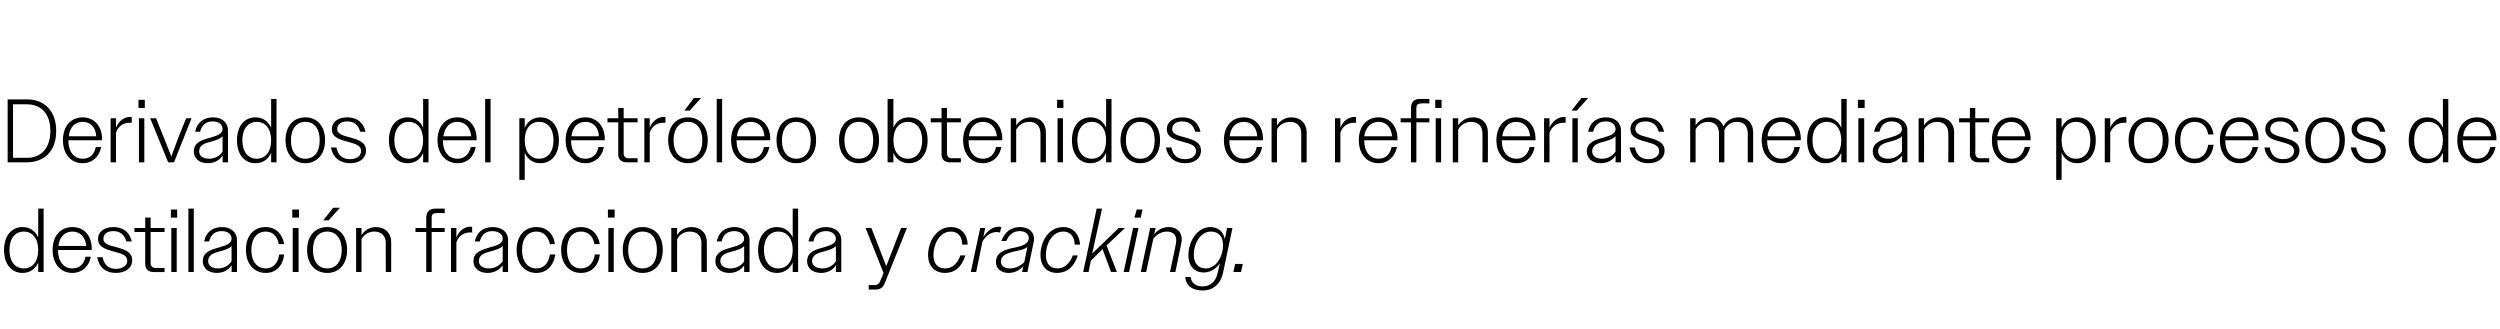
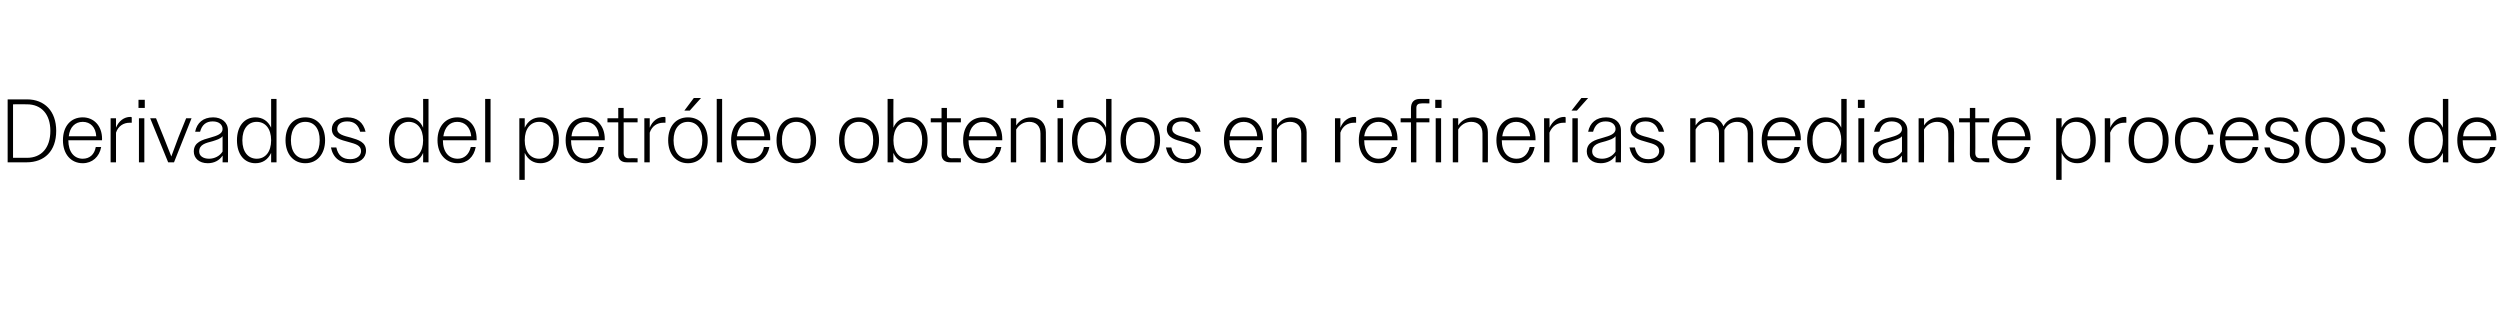
<svg xmlns="http://www.w3.org/2000/svg" version="1.1" width="556px" height="73.1px" viewBox="0 -1 556 73.1" style="top:-1px">
  <desc>Derivados del petr leo obtenidos en refiner as mediante procesos de destilaci n fraccionada y cracking.</desc>
  <defs />
  <g id="Polygon139380">
-     <path d="M 8.5 57.4 C 7.8 58.9 6.6 59.7 5 59.7 C 2.6 59.7 0.9 57.8 0.9 54.6 C 0.9 51.4 2.6 49.5 5 49.5 C 6.6 49.5 7.8 50.3 8.5 51.8 C 8.52 51.8 8.5 45.4 8.5 45.4 L 9.7 45.4 L 9.7 59.5 L 8.5 59.5 C 8.5 59.5 8.52 57.38 8.5 57.4 Z M 2.1 54.6 C 2.1 57.2 3.4 58.7 5.3 58.7 C 7.2 58.7 8.5 57.2 8.5 54.6 C 8.5 52 7.2 50.5 5.3 50.5 C 3.4 50.5 2.1 52 2.1 54.6 Z M 11.7 54.6 C 11.7 51.4 13.5 49.5 16.1 49.5 C 18.6 49.5 20.4 51.3 20.4 54.3 C 20.38 54.3 20.4 54.6 20.4 54.6 L 12.9 54.6 C 12.9 54.6 12.92 54.6 12.9 54.6 C 12.9 57.2 14.2 58.7 16.1 58.7 C 17.6 58.7 18.7 57.8 19 56.1 C 19 56.1 20.2 56.1 20.2 56.1 C 19.8 58.3 18.2 59.7 16.1 59.7 C 13.5 59.7 11.7 57.7 11.7 54.6 Z M 13 53.7 C 13 53.7 19.2 53.7 19.2 53.7 C 19 51.7 17.8 50.5 16.1 50.5 C 14.4 50.5 13.2 51.7 13 53.7 Z M 21.6 56.2 C 21.6 56.2 22.8 56.2 22.8 56.2 C 23.2 58 24.2 58.8 25.8 58.8 C 27.3 58.8 28.3 58 28.3 57 C 28.3 55.7 27 55.4 25.5 55 C 23.8 54.5 21.8 54.1 21.8 52.1 C 21.8 50.6 23.1 49.5 25.2 49.5 C 27.4 49.5 28.8 50.6 29.3 52.7 C 29.3 52.7 28.1 52.7 28.1 52.7 C 27.7 51.2 26.7 50.4 25.2 50.4 C 23.8 50.4 23 51.1 23 52.1 C 23 53.3 24.4 53.6 26 54 C 27.7 54.5 29.4 55 29.4 56.9 C 29.4 58.6 27.9 59.7 25.8 59.7 C 23.6 59.7 22.1 58.6 21.6 56.2 Z M 32.3 57.7 C 32.3 57.66 32.3 50.6 32.3 50.6 L 29.9 50.6 L 29.9 49.7 L 32.3 49.7 L 32.3 47.4 L 33.5 47.4 L 33.5 49.7 L 36.6 49.7 L 36.6 50.6 L 33.5 50.6 C 33.5 50.6 33.5 57.44 33.5 57.4 C 33.5 58.2 33.9 58.6 34.6 58.6 C 34.58 58.56 36.6 58.6 36.6 58.6 L 36.6 59.5 C 36.6 59.5 34.18 59.52 34.2 59.5 C 32.9 59.5 32.3 58.8 32.3 57.7 Z M 38 45.6 L 39.4 45.6 L 39.4 47.4 L 38 47.4 L 38 45.6 Z M 38.1 49.7 L 39.3 49.7 L 39.3 59.5 L 38.1 59.5 L 38.1 49.7 Z M 41.9 45.4 L 43.1 45.4 L 43.1 59.5 L 41.9 59.5 L 41.9 45.4 Z M 45.1 57.1 C 45.1 55 47 54.5 48.8 54 C 50.2 53.6 51.5 53.2 51.5 52.1 C 51.5 51.2 50.8 50.4 49.3 50.4 C 47.8 50.4 46.9 51.2 46.5 52.7 C 46.5 52.7 45.4 52.7 45.4 52.7 C 45.8 50.7 47.2 49.5 49.4 49.5 C 51.3 49.5 52.7 50.6 52.7 52.4 C 52.74 52.42 52.7 59.5 52.7 59.5 L 51.5 59.5 C 51.5 59.5 51.54 57.98 51.5 58 C 50.8 59.1 49.6 59.7 48.2 59.7 C 46.3 59.7 45.1 58.6 45.1 57.1 Z M 48.5 58.7 C 49.7 58.7 50.9 58.1 51.5 57.1 C 51.5 57.1 51.5 53.7 51.5 53.7 C 51 54.3 50.2 54.5 49.3 54.8 C 47.8 55.2 46.3 55.5 46.3 57.1 C 46.3 58.1 47.2 58.7 48.5 58.7 Z M 54.7 54.6 C 54.7 51.4 56.4 49.5 59.1 49.5 C 61.2 49.5 62.8 50.9 63.2 53.3 C 63.2 53.3 62 53.3 62 53.3 C 61.7 51.5 60.6 50.5 59.1 50.5 C 57.2 50.5 55.9 52 55.9 54.6 C 55.9 57.2 57.2 58.7 59.1 58.7 C 60.7 58.7 61.8 57.6 62.1 55.6 C 62.1 55.6 63.2 55.6 63.2 55.6 C 62.9 58.2 61.3 59.7 59.1 59.7 C 56.5 59.7 54.7 57.7 54.7 54.6 Z M 65 45.6 L 66.5 45.6 L 66.5 47.4 L 65 47.4 L 65 45.6 Z M 65.1 49.7 L 66.4 49.7 L 66.4 59.5 L 65.1 59.5 L 65.1 49.7 Z M 68.3 54.6 C 68.3 51.4 70.1 49.5 72.8 49.5 C 75.4 49.5 77.2 51.4 77.2 54.6 C 77.2 57.7 75.4 59.7 72.8 59.7 C 70.1 59.7 68.3 57.7 68.3 54.6 Z M 69.6 54.6 C 69.6 57.2 70.8 58.7 72.8 58.7 C 74.7 58.7 76 57.2 76 54.6 C 76 52 74.7 50.5 72.8 50.5 C 70.8 50.5 69.6 52 69.6 54.6 Z M 74.1 45.2 L 75.6 45.2 L 73.1 48 L 71.9 48 L 74.1 45.2 Z M 79.2 49.7 L 80.4 49.7 C 80.4 49.7 80.38 51.32 80.4 51.3 C 81.1 50.2 82.2 49.5 83.6 49.5 C 85.7 49.5 87 50.9 87 52.8 C 87 52.84 87 59.5 87 59.5 L 85.8 59.5 C 85.8 59.5 85.78 53.06 85.8 53.1 C 85.8 51.4 84.8 50.5 83.2 50.5 C 82 50.5 80.9 51.2 80.4 52.2 C 80.38 52.22 80.4 59.5 80.4 59.5 L 79.2 59.5 L 79.2 49.7 Z M 94.8 50.6 L 92.4 50.6 L 92.4 49.7 L 94.8 49.7 C 94.8 49.7 94.8 47.54 94.8 47.5 C 94.8 46.2 95.4 45.4 96.8 45.4 C 96.82 45.4 98.9 45.4 98.9 45.4 L 98.9 46.4 C 98.9 46.4 97.06 46.36 97.1 46.4 C 96.3 46.4 96 46.7 96 47.4 C 96 47.42 96 49.7 96 49.7 L 98.9 49.7 L 98.9 50.6 L 96 50.6 L 96 59.5 L 94.8 59.5 L 94.8 50.6 Z M 100.3 49.7 L 101.5 49.7 C 101.5 49.7 101.48 51.84 101.5 51.8 C 102.1 50.3 103.3 49.4 104.7 49.4 C 104.8 49.4 104.9 49.4 105 49.5 C 105 49.5 105 50.7 105 50.7 C 104.8 50.7 104.7 50.7 104.5 50.7 C 103.2 50.7 102 51.4 101.5 52.9 C 101.48 52.9 101.5 59.5 101.5 59.5 L 100.3 59.5 L 100.3 49.7 Z M 105.3 57.1 C 105.3 55 107.3 54.5 109 54 C 110.5 53.6 111.8 53.2 111.8 52.1 C 111.8 51.2 111 50.4 109.5 50.4 C 108 50.4 107.1 51.2 106.7 52.7 C 106.7 52.7 105.6 52.7 105.6 52.7 C 106 50.7 107.4 49.5 109.6 49.5 C 111.6 49.5 113 50.6 113 52.4 C 112.96 52.42 113 59.5 113 59.5 L 111.8 59.5 C 111.8 59.5 111.76 57.98 111.8 58 C 111 59.1 109.8 59.7 108.4 59.7 C 106.5 59.7 105.3 58.6 105.3 57.1 Z M 108.7 58.7 C 110 58.7 111.1 58.1 111.8 57.1 C 111.8 57.1 111.8 53.7 111.8 53.7 C 111.3 54.3 110.4 54.5 109.5 54.8 C 108 55.2 106.5 55.5 106.5 57.1 C 106.5 58.1 107.5 58.7 108.7 58.7 Z M 114.9 54.6 C 114.9 51.4 116.7 49.5 119.3 49.5 C 121.5 49.5 123.1 50.9 123.4 53.3 C 123.4 53.3 122.3 53.3 122.3 53.3 C 121.9 51.5 120.8 50.5 119.3 50.5 C 117.4 50.5 116.1 52 116.1 54.6 C 116.1 57.2 117.4 58.7 119.3 58.7 C 120.9 58.7 122 57.6 122.3 55.6 C 122.3 55.6 123.5 55.6 123.5 55.6 C 123.1 58.2 121.5 59.7 119.3 59.7 C 116.7 59.7 114.9 57.7 114.9 54.6 Z M 124.8 54.6 C 124.8 51.4 126.6 49.5 129.2 49.5 C 131.4 49.5 133 50.9 133.4 53.3 C 133.4 53.3 132.2 53.3 132.2 53.3 C 131.9 51.5 130.8 50.5 129.2 50.5 C 127.3 50.5 126.1 52 126.1 54.6 C 126.1 57.2 127.3 58.7 129.2 58.7 C 130.8 58.7 132 57.6 132.3 55.6 C 132.3 55.6 133.4 55.6 133.4 55.6 C 133.1 58.2 131.5 59.7 129.2 59.7 C 126.6 59.7 124.8 57.7 124.8 54.6 Z M 135.2 45.6 L 136.7 45.6 L 136.7 47.4 L 135.2 47.4 L 135.2 45.6 Z M 135.3 49.7 L 136.5 49.7 L 136.5 59.5 L 135.3 59.5 L 135.3 49.7 Z M 138.5 54.6 C 138.5 51.4 140.3 49.5 142.9 49.5 C 145.6 49.5 147.4 51.4 147.4 54.6 C 147.4 57.7 145.6 59.7 142.9 59.7 C 140.3 59.7 138.5 57.7 138.5 54.6 Z M 139.7 54.6 C 139.7 57.2 141 58.7 142.9 58.7 C 144.9 58.7 146.1 57.2 146.1 54.6 C 146.1 52 144.9 50.5 142.9 50.5 C 141 50.5 139.7 52 139.7 54.6 Z M 149.3 49.7 L 150.6 49.7 C 150.6 49.7 150.56 51.32 150.6 51.3 C 151.2 50.2 152.4 49.5 153.8 49.5 C 155.9 49.5 157.2 50.9 157.2 52.8 C 157.18 52.84 157.2 59.5 157.2 59.5 L 156 59.5 C 156 59.5 155.96 53.06 156 53.1 C 156 51.4 155 50.5 153.4 50.5 C 152.1 50.5 151.1 51.2 150.6 52.2 C 150.56 52.22 150.6 59.5 150.6 59.5 L 149.3 59.5 L 149.3 49.7 Z M 159.1 57.1 C 159.1 55 161 54.5 162.8 54 C 164.2 53.6 165.5 53.2 165.5 52.1 C 165.5 51.2 164.7 50.4 163.3 50.4 C 161.8 50.4 160.8 51.2 160.5 52.7 C 160.5 52.7 159.4 52.7 159.4 52.7 C 159.8 50.7 161.2 49.5 163.3 49.5 C 165.3 49.5 166.7 50.6 166.7 52.4 C 166.72 52.42 166.7 59.5 166.7 59.5 L 165.5 59.5 C 165.5 59.5 165.52 57.98 165.5 58 C 164.8 59.1 163.6 59.7 162.2 59.7 C 160.3 59.7 159.1 58.6 159.1 57.1 Z M 162.5 58.7 C 163.7 58.7 164.9 58.1 165.5 57.1 C 165.5 57.1 165.5 53.7 165.5 53.7 C 165 54.3 164.2 54.5 163.3 54.8 C 161.8 55.2 160.2 55.5 160.2 57.1 C 160.2 58.1 161.2 58.7 162.5 58.7 Z M 176.3 57.4 C 175.6 58.9 174.3 59.7 172.8 59.7 C 170.4 59.7 168.6 57.8 168.6 54.6 C 168.6 51.4 170.4 49.5 172.8 49.5 C 174.3 49.5 175.6 50.3 176.3 51.8 C 176.28 51.8 176.3 45.4 176.3 45.4 L 177.5 45.4 L 177.5 59.5 L 176.3 59.5 C 176.3 59.5 176.28 57.38 176.3 57.4 Z M 169.9 54.6 C 169.9 57.2 171.2 58.7 173.1 58.7 C 175 58.7 176.3 57.2 176.3 54.6 C 176.3 52 175 50.5 173.1 50.5 C 171.2 50.5 169.9 52 169.9 54.6 Z M 179.5 57.1 C 179.5 55 181.4 54.5 183.2 54 C 184.6 53.6 185.9 53.2 185.9 52.1 C 185.9 51.2 185.1 50.4 183.7 50.4 C 182.2 50.4 181.2 51.2 180.9 52.7 C 180.9 52.7 179.8 52.7 179.8 52.7 C 180.2 50.7 181.6 49.5 183.7 49.5 C 185.7 49.5 187.1 50.6 187.1 52.4 C 187.12 52.42 187.1 59.5 187.1 59.5 L 185.9 59.5 C 185.9 59.5 185.92 57.98 185.9 58 C 185.2 59.1 184 59.7 182.6 59.7 C 180.7 59.7 179.5 58.6 179.5 57.1 Z M 182.9 58.7 C 184.1 58.7 185.3 58.1 185.9 57.1 C 185.9 57.1 185.9 53.7 185.9 53.7 C 185.4 54.3 184.6 54.5 183.7 54.8 C 182.2 55.2 180.6 55.5 180.6 57.1 C 180.6 58.1 181.6 58.7 182.9 58.7 Z M 193.2 62.4 C 193.2 62.4 194.44 62.42 194.4 62.4 C 195.1 62.4 195.5 62.2 195.8 61.4 C 195.8 61.44 196.5 59.7 196.5 59.7 L 192.5 49.7 L 193.8 49.7 L 197.1 58.2 L 200.4 49.7 L 201.7 49.7 C 201.7 49.7 196.8 61.88 196.8 61.9 C 196.4 63 195.7 63.4 194.7 63.4 C 194.66 63.42 193.2 63.4 193.2 63.4 L 193.2 62.4 Z M 206.4 55.7 C 206.4 53 208.1 49.5 211.5 49.5 C 213.9 49.5 215.2 51.3 215.2 53.4 C 215.2 53.4 214 53.4 214 53.4 C 214 51.6 213 50.5 211.5 50.5 C 208.9 50.5 207.6 53.4 207.6 55.7 C 207.6 57.6 208.5 58.7 210.2 58.7 C 211.7 58.7 212.9 57.7 213.6 55.8 C 213.6 55.8 214.7 55.8 214.7 55.8 C 213.9 58.4 212.3 59.7 210.2 59.7 C 207.8 59.7 206.4 58.1 206.4 55.7 Z M 218 49.7 L 219.1 49.7 C 219.1 49.7 218.7 51.74 218.7 51.7 C 219.6 50.3 220.8 49.4 222.2 49.4 C 222.3 49.4 222.5 49.5 222.7 49.5 C 222.7 49.5 222.4 50.7 222.4 50.7 C 222.2 50.7 221.9 50.6 221.7 50.6 C 220.5 50.6 219.3 51.3 218.5 52.7 C 218.5 52.74 217.1 59.5 217.1 59.5 L 215.9 59.5 L 218 49.7 Z M 221.5 57.3 C 221.5 55.4 222.9 54.6 225.5 54.1 C 227.5 53.7 228.8 53.2 228.8 51.9 C 228.8 51 227.9 50.4 226.8 50.4 C 225.5 50.4 224.5 51 223.8 52.6 C 223.8 52.6 222.7 52.6 222.7 52.6 C 223.5 50.5 224.9 49.5 226.9 49.5 C 228.9 49.5 230.3 50.8 229.9 52.8 C 229.9 52.8 228.5 59.5 228.5 59.5 L 227.3 59.5 C 227.3 59.5 227.58 58.18 227.6 58.2 C 226.7 59.2 225.5 59.7 224.3 59.7 C 222.7 59.7 221.5 58.8 221.5 57.3 Z M 224.6 58.7 C 225.8 58.7 227 58.1 227.8 57.3 C 227.8 57.3 228.5 53.9 228.5 53.9 C 228 54.4 227.1 54.6 225.7 54.9 C 223.6 55.4 222.6 55.9 222.6 57.2 C 222.6 58.2 223.5 58.7 224.6 58.7 Z M 231.4 55.7 C 231.4 53 233 49.5 236.5 49.5 C 238.8 49.5 240.1 51.3 240.2 53.4 C 240.2 53.4 239 53.4 239 53.4 C 239 51.6 238 50.5 236.5 50.5 C 233.9 50.5 232.6 53.4 232.6 55.7 C 232.6 57.6 233.5 58.7 235.2 58.7 C 236.6 58.7 237.9 57.7 238.6 55.8 C 238.6 55.8 239.7 55.8 239.7 55.8 C 238.9 58.4 237.2 59.7 235.1 59.7 C 232.8 59.7 231.4 58.1 231.4 55.7 Z M 243.9 45.4 L 245.1 45.4 L 242.9 55.4 L 248.8 49.7 L 250.2 49.7 L 246.1 53.6 L 248.4 59.5 L 247.1 59.5 L 245.2 54.4 L 242.6 57 L 242.1 59.5 L 240.9 59.5 L 243.9 45.4 Z M 252.8 45.6 L 254.1 45.6 L 253.7 47.4 L 252.3 47.4 L 252.8 45.6 Z M 252 49.7 L 253.2 49.7 L 251.1 59.5 L 249.9 59.5 L 252 49.7 Z M 255.8 49.7 L 257 49.7 C 257 49.7 256.68 51.14 256.7 51.1 C 257.5 50.1 258.6 49.5 259.9 49.5 C 262.1 49.5 263.2 51.1 262.7 53.2 C 262.72 53.24 261.4 59.5 261.4 59.5 L 260.2 59.5 C 260.2 59.5 261.54 53.28 261.5 53.3 C 261.9 51.5 261.1 50.5 259.5 50.5 C 258.3 50.5 257.2 51.2 256.5 52.1 C 256.48 52.1 254.9 59.5 254.9 59.5 L 253.7 59.5 L 255.8 49.7 Z M 263.6 60.6 C 263.6 60.6 264.8 60.6 264.8 60.6 C 264.9 62 266.1 62.7 267.4 62.7 C 269.1 62.7 270.4 61.7 270.8 59.7 C 270.8 59.7 271.3 57.6 271.3 57.6 C 270.4 58.8 269.2 59.6 267.7 59.6 C 265.6 59.6 264.3 58.1 264.3 55.8 C 264.3 52.6 266.3 49.5 269.2 49.5 C 270.9 49.5 272.1 50.5 272.4 52.2 C 272.4 52.2 272.9 49.7 272.9 49.7 L 274.1 49.7 C 274.1 49.7 272.02 59.66 272 59.7 C 271.4 62.3 269.7 63.6 267.5 63.6 C 265.3 63.6 263.8 62.7 263.6 60.6 Z M 265.5 55.7 C 265.5 57.6 266.6 58.7 268.1 58.7 C 270.4 58.7 272 56.2 272 53.5 C 272 51.6 271 50.5 269.3 50.5 C 267 50.5 265.5 53.1 265.5 55.7 Z M 274.7 57.7 L 276.4 57.7 L 276 59.5 L 274.3 59.5 L 274.7 57.7 Z " stroke="none" fill="#000" />
-   </g>
+     </g>
  <g id="Polygon139379">
    <path d="M 1.7 21.1 C 1.7 21.1 6.02 21.12 6 21.1 C 9.9 21.1 12.5 23.7 12.5 28.1 C 12.5 32.6 9.9 35.1 5.9 35.1 C 5.92 35.12 1.7 35.1 1.7 35.1 L 1.7 21.1 Z M 2.9 22.2 L 2.9 34.1 C 2.9 34.1 5.98 34.08 6 34.1 C 9.2 34.1 11.2 31.9 11.2 28.1 C 11.2 24.4 9.2 22.2 6 22.2 C 5.98 22.16 2.9 22.2 2.9 22.2 Z M 14 30.2 C 14 27 15.8 25.1 18.4 25.1 C 20.8 25.1 22.7 26.9 22.7 29.9 C 22.66 29.9 22.7 30.2 22.7 30.2 L 15.2 30.2 C 15.2 30.2 15.2 30.2 15.2 30.2 C 15.2 32.8 16.5 34.3 18.4 34.3 C 19.9 34.3 21 33.4 21.3 31.7 C 21.3 31.7 22.5 31.7 22.5 31.7 C 22.1 33.9 20.5 35.3 18.4 35.3 C 15.8 35.3 14 33.3 14 30.2 Z M 15.3 29.3 C 15.3 29.3 21.4 29.3 21.4 29.3 C 21.3 27.3 20.1 26.1 18.4 26.1 C 16.7 26.1 15.5 27.3 15.3 29.3 Z M 24.6 25.3 L 25.8 25.3 C 25.8 25.3 25.8 27.44 25.8 27.4 C 26.4 25.9 27.6 25 29 25 C 29.1 25 29.2 25 29.3 25.1 C 29.3 25.1 29.3 26.3 29.3 26.3 C 29.1 26.3 29 26.3 28.8 26.3 C 27.5 26.3 26.3 27 25.8 28.5 C 25.8 28.5 25.8 35.1 25.8 35.1 L 24.6 35.1 L 24.6 25.3 Z M 30.8 21.2 L 32.2 21.2 L 32.2 23 L 30.8 23 L 30.8 21.2 Z M 30.9 25.3 L 32.1 25.3 L 32.1 35.1 L 30.9 35.1 L 30.9 25.3 Z M 33.4 25.3 L 34.7 25.3 L 36.4 29.5 L 38.1 33.8 L 39.7 29.5 L 41.4 25.3 L 42.6 25.3 L 38.7 35.1 L 37.4 35.1 L 33.4 25.3 Z M 43.1 32.7 C 43.1 30.6 45 30.1 46.8 29.6 C 48.2 29.2 49.5 28.8 49.5 27.7 C 49.5 26.8 48.8 26 47.3 26 C 45.8 26 44.9 26.8 44.5 28.3 C 44.5 28.3 43.4 28.3 43.4 28.3 C 43.8 26.3 45.2 25.1 47.4 25.1 C 49.3 25.1 50.7 26.2 50.7 28 C 50.74 28.02 50.7 35.1 50.7 35.1 L 49.5 35.1 C 49.5 35.1 49.54 33.58 49.5 33.6 C 48.8 34.7 47.6 35.3 46.2 35.3 C 44.3 35.3 43.1 34.2 43.1 32.7 Z M 46.5 34.3 C 47.7 34.3 48.9 33.7 49.5 32.7 C 49.5 32.7 49.5 29.3 49.5 29.3 C 49 29.9 48.2 30.1 47.3 30.4 C 45.8 30.8 44.3 31.1 44.3 32.7 C 44.3 33.7 45.2 34.3 46.5 34.3 Z M 60.3 33 C 59.6 34.5 58.4 35.3 56.8 35.3 C 54.4 35.3 52.7 33.4 52.7 30.2 C 52.7 27 54.4 25.1 56.8 25.1 C 58.4 25.1 59.6 25.9 60.3 27.4 C 60.3 27.4 60.3 21 60.3 21 L 61.5 21 L 61.5 35.1 L 60.3 35.1 C 60.3 35.1 60.3 32.98 60.3 33 Z M 53.9 30.2 C 53.9 32.8 55.2 34.3 57.1 34.3 C 59 34.3 60.3 32.8 60.3 30.2 C 60.3 27.6 59 26.1 57.1 26.1 C 55.2 26.1 53.9 27.6 53.9 30.2 Z M 63.5 30.2 C 63.5 27 65.3 25.1 67.9 25.1 C 70.5 25.1 72.3 27 72.3 30.2 C 72.3 33.3 70.5 35.3 67.9 35.3 C 65.3 35.3 63.5 33.3 63.5 30.2 Z M 64.7 30.2 C 64.7 32.8 66 34.3 67.9 34.3 C 69.9 34.3 71.1 32.8 71.1 30.2 C 71.1 27.6 69.9 26.1 67.9 26.1 C 66 26.1 64.7 27.6 64.7 30.2 Z M 73.6 31.8 C 73.6 31.8 74.8 31.8 74.8 31.8 C 75.2 33.6 76.2 34.4 77.9 34.4 C 79.4 34.4 80.3 33.6 80.3 32.6 C 80.3 31.3 79 31 77.6 30.6 C 75.8 30.1 73.8 29.7 73.8 27.7 C 73.8 26.2 75.1 25.1 77.2 25.1 C 79.4 25.1 80.8 26.2 81.3 28.3 C 81.3 28.3 80.1 28.3 80.1 28.3 C 79.7 26.8 78.8 26 77.2 26 C 75.8 26 75 26.7 75 27.7 C 75 28.9 76.5 29.2 78 29.6 C 79.7 30.1 81.4 30.6 81.4 32.5 C 81.4 34.2 80 35.3 77.9 35.3 C 75.7 35.3 74.1 34.2 73.6 31.8 Z M 94.1 33 C 93.5 34.5 92.2 35.3 90.7 35.3 C 88.2 35.3 86.5 33.4 86.5 30.2 C 86.5 27 88.2 25.1 90.7 25.1 C 92.2 25.1 93.5 25.9 94.1 27.4 C 94.13 27.4 94.1 21 94.1 21 L 95.3 21 L 95.3 35.1 L 94.1 35.1 C 94.1 35.1 94.13 32.98 94.1 33 Z M 87.7 30.2 C 87.7 32.8 89.1 34.3 90.9 34.3 C 92.8 34.3 94.1 32.8 94.1 30.2 C 94.1 27.6 92.8 26.1 90.9 26.1 C 89.1 26.1 87.7 27.6 87.7 30.2 Z M 97.3 30.2 C 97.3 27 99.2 25.1 101.7 25.1 C 104.2 25.1 106 26.9 106 29.9 C 105.99 29.9 106 30.2 106 30.2 L 98.5 30.2 C 98.5 30.2 98.53 30.2 98.5 30.2 C 98.5 32.8 99.8 34.3 101.8 34.3 C 103.2 34.3 104.3 33.4 104.7 31.7 C 104.7 31.7 105.8 31.7 105.8 31.7 C 105.4 33.9 103.9 35.3 101.8 35.3 C 99.2 35.3 97.3 33.3 97.3 30.2 Z M 98.6 29.3 C 98.6 29.3 104.8 29.3 104.8 29.3 C 104.6 27.3 103.4 26.1 101.7 26.1 C 100 26.1 98.9 27.3 98.6 29.3 Z M 107.9 21 L 109.1 21 L 109.1 35.1 L 107.9 35.1 L 107.9 21 Z M 115.5 25.3 L 116.7 25.3 C 116.7 25.3 116.71 27.4 116.7 27.4 C 117.4 25.9 118.6 25.1 120.2 25.1 C 122.6 25.1 124.3 27 124.3 30.2 C 124.3 33.4 122.6 35.3 120.2 35.3 C 118.6 35.3 117.4 34.5 116.7 33 C 116.71 32.98 116.7 39 116.7 39 L 115.5 39 L 115.5 25.3 Z M 123.1 30.2 C 123.1 27.6 121.8 26.1 119.9 26.1 C 118 26.1 116.7 27.6 116.7 30.2 C 116.7 32.8 118 34.3 119.9 34.3 C 121.8 34.3 123.1 32.8 123.1 30.2 Z M 125.8 30.2 C 125.8 27 127.6 25.1 130.2 25.1 C 132.6 25.1 134.5 26.9 134.5 29.9 C 134.47 29.9 134.5 30.2 134.5 30.2 L 127 30.2 C 127 30.2 127.01 30.2 127 30.2 C 127 32.8 128.3 34.3 130.2 34.3 C 131.7 34.3 132.8 33.4 133.1 31.7 C 133.1 31.7 134.3 31.7 134.3 31.7 C 133.9 33.9 132.3 35.3 130.2 35.3 C 127.6 35.3 125.8 33.3 125.8 30.2 Z M 127.1 29.3 C 127.1 29.3 133.2 29.3 133.2 29.3 C 133.1 27.3 131.9 26.1 130.2 26.1 C 128.5 26.1 127.3 27.3 127.1 29.3 Z M 137.5 33.3 C 137.51 33.26 137.5 26.2 137.5 26.2 L 135.1 26.2 L 135.1 25.3 L 137.5 25.3 L 137.5 23 L 138.7 23 L 138.7 25.3 L 141.8 25.3 L 141.8 26.2 L 138.7 26.2 C 138.7 26.2 138.71 33.04 138.7 33 C 138.7 33.8 139.1 34.2 139.8 34.2 C 139.79 34.16 141.8 34.2 141.8 34.2 L 141.8 35.1 C 141.8 35.1 139.39 35.12 139.4 35.1 C 138.1 35.1 137.5 34.4 137.5 33.3 Z M 143.3 25.3 L 144.5 25.3 C 144.5 25.3 144.5 27.44 144.5 27.4 C 145.1 25.9 146.3 25 147.7 25 C 147.8 25 147.9 25 148 25.1 C 148 25.1 148 26.3 148 26.3 C 147.8 26.3 147.7 26.3 147.5 26.3 C 146.2 26.3 145 27 144.5 28.5 C 144.5 28.5 144.5 35.1 144.5 35.1 L 143.3 35.1 L 143.3 25.3 Z M 148.6 30.2 C 148.6 27 150.4 25.1 153 25.1 C 155.6 25.1 157.4 27 157.4 30.2 C 157.4 33.3 155.6 35.3 153 35.3 C 150.4 35.3 148.6 33.3 148.6 30.2 Z M 149.8 30.2 C 149.8 32.8 151.1 34.3 153 34.3 C 154.9 34.3 156.2 32.8 156.2 30.2 C 156.2 27.6 154.9 26.1 153 26.1 C 151.1 26.1 149.8 27.6 149.8 30.2 Z M 154.3 20.8 L 155.9 20.8 L 153.4 23.6 L 152.2 23.6 L 154.3 20.8 Z M 159.4 21 L 160.6 21 L 160.6 35.1 L 159.4 35.1 L 159.4 21 Z M 162.6 30.2 C 162.6 27 164.4 25.1 167 25.1 C 169.4 25.1 171.3 26.9 171.3 29.9 C 171.27 29.9 171.3 30.2 171.3 30.2 L 163.8 30.2 C 163.8 30.2 163.81 30.2 163.8 30.2 C 163.8 32.8 165.1 34.3 167 34.3 C 168.5 34.3 169.6 33.4 169.9 31.7 C 169.9 31.7 171.1 31.7 171.1 31.7 C 170.7 33.9 169.1 35.3 167 35.3 C 164.4 35.3 162.6 33.3 162.6 30.2 Z M 163.9 29.3 C 163.9 29.3 170 29.3 170 29.3 C 169.9 27.3 168.7 26.1 167 26.1 C 165.3 26.1 164.1 27.3 163.9 29.3 Z M 172.7 30.2 C 172.7 27 174.5 25.1 177.1 25.1 C 179.7 25.1 181.5 27 181.5 30.2 C 181.5 33.3 179.7 35.3 177.1 35.3 C 174.4 35.3 172.7 33.3 172.7 30.2 Z M 173.9 30.2 C 173.9 32.8 175.2 34.3 177.1 34.3 C 179 34.3 180.3 32.8 180.3 30.2 C 180.3 27.6 179 26.1 177.1 26.1 C 175.2 26.1 173.9 27.6 173.9 30.2 Z M 186.6 30.2 C 186.6 27 188.4 25.1 191 25.1 C 193.7 25.1 195.5 27 195.5 30.2 C 195.5 33.3 193.7 35.3 191 35.3 C 188.4 35.3 186.6 33.3 186.6 30.2 Z M 187.8 30.2 C 187.8 32.8 189.1 34.3 191 34.3 C 193 34.3 194.2 32.8 194.2 30.2 C 194.2 27.6 193 26.1 191 26.1 C 189.1 26.1 187.8 27.6 187.8 30.2 Z M 197.4 21 L 198.7 21 C 198.7 21 198.66 27.4 198.7 27.4 C 199.3 25.9 200.6 25.1 202.1 25.1 C 204.6 25.1 206.3 27 206.3 30.2 C 206.3 33.4 204.6 35.3 202.1 35.3 C 200.6 35.3 199.3 34.5 198.7 33 C 198.66 32.98 198.7 35.1 198.7 35.1 L 197.4 35.1 L 197.4 21 Z M 205.1 30.2 C 205.1 27.6 203.8 26.1 201.9 26.1 C 200 26.1 198.7 27.6 198.7 30.2 C 198.7 32.8 200 34.3 201.9 34.3 C 203.8 34.3 205.1 32.8 205.1 30.2 Z M 209.4 33.3 C 209.4 33.26 209.4 26.2 209.4 26.2 L 207 26.2 L 207 25.3 L 209.4 25.3 L 209.4 23 L 210.6 23 L 210.6 25.3 L 213.7 25.3 L 213.7 26.2 L 210.6 26.2 C 210.6 26.2 210.6 33.04 210.6 33 C 210.6 33.8 211 34.2 211.7 34.2 C 211.68 34.16 213.7 34.2 213.7 34.2 L 213.7 35.1 C 213.7 35.1 211.28 35.12 211.3 35.1 C 210 35.1 209.4 34.4 209.4 33.3 Z M 214.2 30.2 C 214.2 27 216 25.1 218.6 25.1 C 221.1 25.1 222.9 26.9 222.9 29.9 C 222.88 29.9 222.9 30.2 222.9 30.2 L 215.4 30.2 C 215.4 30.2 215.42 30.2 215.4 30.2 C 215.4 32.8 216.7 34.3 218.6 34.3 C 220.1 34.3 221.2 33.4 221.5 31.7 C 221.5 31.7 222.7 31.7 222.7 31.7 C 222.3 33.9 220.7 35.3 218.6 35.3 C 216 35.3 214.2 33.3 214.2 30.2 Z M 215.5 29.3 C 215.5 29.3 221.7 29.3 221.7 29.3 C 221.5 27.3 220.3 26.1 218.6 26.1 C 216.9 26.1 215.7 27.3 215.5 29.3 Z M 224.8 25.3 L 226 25.3 C 226 25.3 226.02 26.92 226 26.9 C 226.7 25.8 227.9 25.1 229.3 25.1 C 231.4 25.1 232.6 26.5 232.6 28.4 C 232.64 28.44 232.6 35.1 232.6 35.1 L 231.4 35.1 C 231.4 35.1 231.42 28.66 231.4 28.7 C 231.4 27 230.4 26.1 228.9 26.1 C 227.6 26.1 226.6 26.8 226 27.8 C 226.02 27.82 226 35.1 226 35.1 L 224.8 35.1 L 224.8 25.3 Z M 235.1 21.2 L 236.5 21.2 L 236.5 23 L 235.1 23 L 235.1 21.2 Z M 235.2 25.3 L 236.4 25.3 L 236.4 35.1 L 235.2 35.1 L 235.2 25.3 Z M 246 33 C 245.3 34.5 244.1 35.3 242.5 35.3 C 240.1 35.3 238.4 33.4 238.4 30.2 C 238.4 27 240.1 25.1 242.5 25.1 C 244.1 25.1 245.3 25.9 246 27.4 C 246 27.4 246 21 246 21 L 247.2 21 L 247.2 35.1 L 246 35.1 C 246 35.1 246 32.98 246 33 Z M 239.6 30.2 C 239.6 32.8 240.9 34.3 242.8 34.3 C 244.7 34.3 246 32.8 246 30.2 C 246 27.6 244.7 26.1 242.8 26.1 C 240.9 26.1 239.6 27.6 239.6 30.2 Z M 249.2 30.2 C 249.2 27 251 25.1 253.6 25.1 C 256.2 25.1 258 27 258 30.2 C 258 33.3 256.2 35.3 253.6 35.3 C 251 35.3 249.2 33.3 249.2 30.2 Z M 250.4 30.2 C 250.4 32.8 251.7 34.3 253.6 34.3 C 255.6 34.3 256.8 32.8 256.8 30.2 C 256.8 27.6 255.6 26.1 253.6 26.1 C 251.7 26.1 250.4 27.6 250.4 30.2 Z M 259.3 31.8 C 259.3 31.8 260.5 31.8 260.5 31.8 C 260.9 33.6 261.9 34.4 263.6 34.4 C 265.1 34.4 266 33.6 266 32.6 C 266 31.3 264.7 31 263.3 30.6 C 261.5 30.1 259.5 29.7 259.5 27.7 C 259.5 26.2 260.8 25.1 262.9 25.1 C 265.1 25.1 266.5 26.2 267 28.3 C 267 28.3 265.8 28.3 265.8 28.3 C 265.4 26.8 264.5 26 262.9 26 C 261.5 26 260.7 26.7 260.7 27.7 C 260.7 28.9 262.2 29.2 263.7 29.6 C 265.4 30.1 267.1 30.6 267.1 32.5 C 267.1 34.2 265.7 35.3 263.6 35.3 C 261.4 35.3 259.8 34.2 259.3 31.8 Z M 272.2 30.2 C 272.2 27 274 25.1 276.6 25.1 C 279 25.1 280.9 26.9 280.9 29.9 C 280.85 29.9 280.9 30.2 280.9 30.2 L 273.4 30.2 C 273.4 30.2 273.39 30.2 273.4 30.2 C 273.4 32.8 274.7 34.3 276.6 34.3 C 278.1 34.3 279.2 33.4 279.5 31.7 C 279.5 31.7 280.7 31.7 280.7 31.7 C 280.3 33.9 278.7 35.3 276.6 35.3 C 274 35.3 272.2 33.3 272.2 30.2 Z M 273.5 29.3 C 273.5 29.3 279.6 29.3 279.6 29.3 C 279.5 27.3 278.3 26.1 276.6 26.1 C 274.9 26.1 273.7 27.3 273.5 29.3 Z M 282.8 25.3 L 284 25.3 C 284 25.3 283.99 26.92 284 26.9 C 284.7 25.8 285.8 25.1 287.2 25.1 C 289.3 25.1 290.6 26.5 290.6 28.4 C 290.61 28.44 290.6 35.1 290.6 35.1 L 289.4 35.1 C 289.4 35.1 289.39 28.66 289.4 28.7 C 289.4 27 288.4 26.1 286.9 26.1 C 285.6 26.1 284.5 26.8 284 27.8 C 283.99 27.82 284 35.1 284 35.1 L 282.8 35.1 L 282.8 25.3 Z M 296.9 25.3 L 298.1 25.3 C 298.1 25.3 298.1 27.44 298.1 27.4 C 298.7 25.9 299.9 25 301.3 25 C 301.4 25 301.5 25 301.6 25.1 C 301.6 25.1 301.6 26.3 301.6 26.3 C 301.4 26.3 301.3 26.3 301.1 26.3 C 299.8 26.3 298.6 27 298.1 28.5 C 298.1 28.5 298.1 35.1 298.1 35.1 L 296.9 35.1 L 296.9 25.3 Z M 302.2 30.2 C 302.2 27 304 25.1 306.6 25.1 C 309 25.1 310.8 26.9 310.8 29.9 C 310.84 29.9 310.8 30.2 310.8 30.2 L 303.4 30.2 C 303.4 30.2 303.38 30.2 303.4 30.2 C 303.4 32.8 304.7 34.3 306.6 34.3 C 308.1 34.3 309.1 33.4 309.5 31.7 C 309.5 31.7 310.7 31.7 310.7 31.7 C 310.2 33.9 308.7 35.3 306.6 35.3 C 304 35.3 302.2 33.3 302.2 30.2 Z M 303.4 29.3 C 303.4 29.3 309.6 29.3 309.6 29.3 C 309.4 27.3 308.3 26.1 306.6 26.1 C 304.9 26.1 303.7 27.3 303.4 29.3 Z M 313.8 26.2 L 311.5 26.2 L 311.5 25.3 L 313.8 25.3 C 313.8 25.3 313.82 23.14 313.8 23.1 C 313.8 21.8 314.4 21 315.8 21 C 315.84 21 317.9 21 317.9 21 L 317.9 22 C 317.9 22 316.08 21.96 316.1 22 C 315.4 22 315 22.3 315 23 C 315.02 23.02 315 25.3 315 25.3 L 317.9 25.3 L 317.9 26.2 L 315 26.2 L 315 35.1 L 313.8 35.1 L 313.8 26.2 Z M 319.2 21.2 L 320.6 21.2 L 320.6 23 L 319.2 23 L 319.2 21.2 Z M 319.3 25.3 L 320.5 25.3 L 320.5 35.1 L 319.3 35.1 L 319.3 25.3 Z M 323.1 25.3 L 324.3 25.3 C 324.3 25.3 324.32 26.92 324.3 26.9 C 325 25.8 326.2 25.1 327.6 25.1 C 329.7 25.1 330.9 26.5 330.9 28.4 C 330.94 28.44 330.9 35.1 330.9 35.1 L 329.7 35.1 C 329.7 35.1 329.72 28.66 329.7 28.7 C 329.7 27 328.7 26.1 327.2 26.1 C 325.9 26.1 324.9 26.8 324.3 27.8 C 324.32 27.82 324.3 35.1 324.3 35.1 L 323.1 35.1 L 323.1 25.3 Z M 332.8 30.2 C 332.8 27 334.7 25.1 337.2 25.1 C 339.7 25.1 341.5 26.9 341.5 29.9 C 341.5 29.9 341.5 30.2 341.5 30.2 L 334 30.2 C 334 30.2 334.04 30.2 334 30.2 C 334 32.8 335.3 34.3 337.3 34.3 C 338.7 34.3 339.8 33.4 340.2 31.7 C 340.2 31.7 341.3 31.7 341.3 31.7 C 340.9 33.9 339.4 35.3 337.3 35.3 C 334.7 35.3 332.8 33.3 332.8 30.2 Z M 334.1 29.3 C 334.1 29.3 340.3 29.3 340.3 29.3 C 340.1 27.3 338.9 26.1 337.2 26.1 C 335.5 26.1 334.4 27.3 334.1 29.3 Z M 343.4 25.3 L 344.6 25.3 C 344.6 25.3 344.64 27.44 344.6 27.4 C 345.3 25.9 346.5 25 347.9 25 C 348 25 348.1 25 348.2 25.1 C 348.2 25.1 348.2 26.3 348.2 26.3 C 348 26.3 347.8 26.3 347.7 26.3 C 346.4 26.3 345.2 27 344.6 28.5 C 344.64 28.5 344.6 35.1 344.6 35.1 L 343.4 35.1 L 343.4 25.3 Z M 349.7 25.3 L 350.9 25.3 L 350.9 35.1 L 349.7 35.1 L 349.7 25.3 Z M 351.7 20.8 L 353.2 20.8 L 350.7 23.6 L 349.5 23.6 L 351.7 20.8 Z M 352.9 32.7 C 352.9 30.6 354.8 30.1 356.6 29.6 C 358 29.2 359.3 28.8 359.3 27.7 C 359.3 26.8 358.6 26 357.1 26 C 355.6 26 354.7 26.8 354.3 28.3 C 354.3 28.3 353.2 28.3 353.2 28.3 C 353.6 26.3 355 25.1 357.2 25.1 C 359.1 25.1 360.5 26.2 360.5 28 C 360.54 28.02 360.5 35.1 360.5 35.1 L 359.3 35.1 C 359.3 35.1 359.34 33.58 359.3 33.6 C 358.6 34.7 357.4 35.3 356 35.3 C 354.1 35.3 352.9 34.2 352.9 32.7 Z M 356.3 34.3 C 357.5 34.3 358.7 33.7 359.3 32.7 C 359.3 32.7 359.3 29.3 359.3 29.3 C 358.8 29.9 358 30.1 357.1 30.4 C 355.6 30.8 354.1 31.1 354.1 32.7 C 354.1 33.7 355 34.3 356.3 34.3 Z M 362.4 31.8 C 362.4 31.8 363.6 31.8 363.6 31.8 C 364 33.6 365 34.4 366.6 34.4 C 368.1 34.4 369 33.6 369 32.6 C 369 31.3 367.7 31 366.3 30.6 C 364.6 30.1 362.6 29.7 362.6 27.7 C 362.6 26.2 363.9 25.1 366 25.1 C 368.1 25.1 369.6 26.2 370.1 28.3 C 370.1 28.3 368.9 28.3 368.9 28.3 C 368.5 26.8 367.5 26 366 26 C 364.5 26 363.7 26.7 363.7 27.7 C 363.7 28.9 365.2 29.2 366.7 29.6 C 368.4 30.1 370.2 30.6 370.2 32.5 C 370.2 34.2 368.7 35.3 366.6 35.3 C 364.4 35.3 362.9 34.2 362.4 31.8 Z M 375.9 25.3 L 377.1 25.3 C 377.1 25.3 377.1 26.92 377.1 26.9 C 377.8 25.8 378.9 25.1 380.3 25.1 C 381.8 25.1 382.8 25.9 383.3 27.1 C 383.9 25.9 385.1 25.1 386.7 25.1 C 388.7 25.1 389.9 26.5 389.9 28.4 C 389.92 28.44 389.9 35.1 389.9 35.1 L 388.7 35.1 C 388.7 35.1 388.7 28.66 388.7 28.7 C 388.7 27 387.8 26.1 386.3 26.1 C 385 26.1 384 26.8 383.5 27.9 C 383.5 28.1 383.5 28.2 383.5 28.4 C 383.5 28.44 383.5 35.1 383.5 35.1 L 382.3 35.1 C 382.3 35.1 382.3 28.66 382.3 28.7 C 382.3 27 381.3 26.1 379.9 26.1 C 378.6 26.1 377.6 26.8 377.1 27.8 C 377.1 27.82 377.1 35.1 377.1 35.1 L 375.9 35.1 L 375.9 25.3 Z M 391.8 30.2 C 391.8 27 393.6 25.1 396.2 25.1 C 398.7 25.1 400.5 26.9 400.5 29.9 C 400.48 29.9 400.5 30.2 400.5 30.2 L 393 30.2 C 393 30.2 393.02 30.2 393 30.2 C 393 32.8 394.3 34.3 396.2 34.3 C 397.7 34.3 398.8 33.4 399.1 31.7 C 399.1 31.7 400.3 31.7 400.3 31.7 C 399.9 33.9 398.3 35.3 396.2 35.3 C 393.6 35.3 391.8 33.3 391.8 30.2 Z M 393.1 29.3 C 393.1 29.3 399.3 29.3 399.3 29.3 C 399.1 27.3 397.9 26.1 396.2 26.1 C 394.5 26.1 393.3 27.3 393.1 29.3 Z M 409.5 33 C 408.8 34.5 407.6 35.3 406 35.3 C 403.6 35.3 401.9 33.4 401.9 30.2 C 401.9 27 403.6 25.1 406 25.1 C 407.6 25.1 408.8 25.9 409.5 27.4 C 409.52 27.4 409.5 21 409.5 21 L 410.7 21 L 410.7 35.1 L 409.5 35.1 C 409.5 35.1 409.52 32.98 409.5 33 Z M 403.1 30.2 C 403.1 32.8 404.4 34.3 406.3 34.3 C 408.2 34.3 409.5 32.8 409.5 30.2 C 409.5 27.6 408.2 26.1 406.3 26.1 C 404.4 26.1 403.1 27.6 403.1 30.2 Z M 413.2 21.2 L 414.7 21.2 L 414.7 23 L 413.2 23 L 413.2 21.2 Z M 413.3 25.3 L 414.6 25.3 L 414.6 35.1 L 413.3 35.1 L 413.3 25.3 Z M 416.5 32.7 C 416.5 30.6 418.5 30.1 420.3 29.6 C 421.7 29.2 423 28.8 423 27.7 C 423 26.8 422.2 26 420.7 26 C 419.3 26 418.3 26.8 418 28.3 C 418 28.3 416.8 28.3 416.8 28.3 C 417.2 26.3 418.6 25.1 420.8 25.1 C 422.8 25.1 424.2 26.2 424.2 28 C 424.18 28.02 424.2 35.1 424.2 35.1 L 423 35.1 C 423 35.1 422.98 33.58 423 33.6 C 422.2 34.7 421 35.3 419.6 35.3 C 417.7 35.3 416.5 34.2 416.5 32.7 Z M 419.9 34.3 C 421.2 34.3 422.3 33.7 423 32.7 C 423 32.7 423 29.3 423 29.3 C 422.5 29.9 421.6 30.1 420.7 30.4 C 419.2 30.8 417.7 31.1 417.7 32.7 C 417.7 33.7 418.7 34.3 419.9 34.3 Z M 426.7 25.3 L 427.9 25.3 C 427.9 25.3 427.94 26.92 427.9 26.9 C 428.6 25.8 429.8 25.1 431.2 25.1 C 433.3 25.1 434.6 26.5 434.6 28.4 C 434.56 28.44 434.6 35.1 434.6 35.1 L 433.3 35.1 C 433.3 35.1 433.34 28.66 433.3 28.7 C 433.3 27 432.3 26.1 430.8 26.1 C 429.5 26.1 428.5 26.8 427.9 27.8 C 427.94 27.82 427.9 35.1 427.9 35.1 L 426.7 35.1 L 426.7 25.3 Z M 438.1 33.3 C 438.14 33.26 438.1 26.2 438.1 26.2 L 435.7 26.2 L 435.7 25.3 L 438.1 25.3 L 438.1 23 L 439.3 23 L 439.3 25.3 L 442.4 25.3 L 442.4 26.2 L 439.3 26.2 C 439.3 26.2 439.34 33.04 439.3 33 C 439.3 33.8 439.7 34.2 440.4 34.2 C 440.42 34.16 442.4 34.2 442.4 34.2 L 442.4 35.1 C 442.4 35.1 440.02 35.12 440 35.1 C 438.8 35.1 438.1 34.4 438.1 33.3 Z M 443 30.2 C 443 27 444.8 25.1 447.4 25.1 C 449.8 25.1 451.6 26.9 451.6 29.9 C 451.62 29.9 451.6 30.2 451.6 30.2 L 444.2 30.2 C 444.2 30.2 444.16 30.2 444.2 30.2 C 444.2 32.8 445.5 34.3 447.4 34.3 C 448.9 34.3 449.9 33.4 450.3 31.7 C 450.3 31.7 451.5 31.7 451.5 31.7 C 451 33.9 449.5 35.3 447.4 35.3 C 444.8 35.3 443 33.3 443 30.2 Z M 444.2 29.3 C 444.2 29.3 450.4 29.3 450.4 29.3 C 450.2 27.3 449 26.1 447.3 26.1 C 445.7 26.1 444.5 27.3 444.2 29.3 Z M 457.3 25.3 L 458.5 25.3 C 458.5 25.3 458.51 27.4 458.5 27.4 C 459.2 25.9 460.4 25.1 462 25.1 C 464.4 25.1 466.1 27 466.1 30.2 C 466.1 33.4 464.4 35.3 462 35.3 C 460.4 35.3 459.2 34.5 458.5 33 C 458.51 32.98 458.5 39 458.5 39 L 457.3 39 L 457.3 25.3 Z M 464.9 30.2 C 464.9 27.6 463.6 26.1 461.7 26.1 C 459.8 26.1 458.5 27.6 458.5 30.2 C 458.5 32.8 459.8 34.3 461.7 34.3 C 463.6 34.3 464.9 32.8 464.9 30.2 Z M 468.1 25.3 L 469.3 25.3 C 469.3 25.3 469.35 27.44 469.3 27.4 C 470 25.9 471.2 25 472.6 25 C 472.7 25 472.8 25 472.9 25.1 C 472.9 25.1 472.9 26.3 472.9 26.3 C 472.7 26.3 472.5 26.3 472.4 26.3 C 471.1 26.3 469.9 27 469.3 28.5 C 469.35 28.5 469.3 35.1 469.3 35.1 L 468.1 35.1 L 468.1 25.3 Z M 473.4 30.2 C 473.4 27 475.2 25.1 477.8 25.1 C 480.5 25.1 482.3 27 482.3 30.2 C 482.3 33.3 480.5 35.3 477.8 35.3 C 475.2 35.3 473.4 33.3 473.4 30.2 Z M 474.6 30.2 C 474.6 32.8 475.9 34.3 477.8 34.3 C 479.8 34.3 481 32.8 481 30.2 C 481 27.6 479.8 26.1 477.8 26.1 C 475.9 26.1 474.6 27.6 474.6 30.2 Z M 483.7 30.2 C 483.7 27 485.5 25.1 488.1 25.1 C 490.3 25.1 491.9 26.5 492.3 28.9 C 492.3 28.9 491.1 28.9 491.1 28.9 C 490.8 27.1 489.7 26.1 488.1 26.1 C 486.2 26.1 484.9 27.6 484.9 30.2 C 484.9 32.8 486.2 34.3 488.1 34.3 C 489.7 34.3 490.8 33.2 491.1 31.2 C 491.1 31.2 492.3 31.2 492.3 31.2 C 492 33.8 490.3 35.3 488.1 35.3 C 485.5 35.3 483.7 33.3 483.7 30.2 Z M 493.7 30.2 C 493.7 27 495.5 25.1 498.1 25.1 C 500.5 25.1 502.3 26.9 502.3 29.9 C 502.35 29.9 502.3 30.2 502.3 30.2 L 494.9 30.2 C 494.9 30.2 494.89 30.2 494.9 30.2 C 494.9 32.8 496.2 34.3 498.1 34.3 C 499.6 34.3 500.6 33.4 501 31.7 C 501 31.7 502.2 31.7 502.2 31.7 C 501.7 33.9 500.2 35.3 498.1 35.3 C 495.5 35.3 493.7 33.3 493.7 30.2 Z M 494.9 29.3 C 494.9 29.3 501.1 29.3 501.1 29.3 C 500.9 27.3 499.8 26.1 498.1 26.1 C 496.4 26.1 495.2 27.3 494.9 29.3 Z M 503.6 31.8 C 503.6 31.8 504.8 31.8 504.8 31.8 C 505.1 33.6 506.2 34.4 507.8 34.4 C 509.3 34.4 510.2 33.6 510.2 32.6 C 510.2 31.3 508.9 31 507.5 30.6 C 505.7 30.1 503.8 29.7 503.8 27.7 C 503.8 26.2 505.1 25.1 507.1 25.1 C 509.3 25.1 510.8 26.2 511.2 28.3 C 511.2 28.3 510.1 28.3 510.1 28.3 C 509.7 26.8 508.7 26 507.1 26 C 505.7 26 504.9 26.7 504.9 27.7 C 504.9 28.9 506.4 29.2 507.9 29.6 C 509.6 30.1 511.4 30.6 511.4 32.5 C 511.4 34.2 509.9 35.3 507.8 35.3 C 505.6 35.3 504 34.2 503.6 31.8 Z M 512.7 30.2 C 512.7 27 514.5 25.1 517.1 25.1 C 519.7 25.1 521.5 27 521.5 30.2 C 521.5 33.3 519.7 35.3 517.1 35.3 C 514.5 35.3 512.7 33.3 512.7 30.2 Z M 513.9 30.2 C 513.9 32.8 515.2 34.3 517.1 34.3 C 519 34.3 520.3 32.8 520.3 30.2 C 520.3 27.6 519 26.1 517.1 26.1 C 515.2 26.1 513.9 27.6 513.9 30.2 Z M 522.8 31.8 C 522.8 31.8 524 31.8 524 31.8 C 524.4 33.6 525.4 34.4 527 34.4 C 528.5 34.4 529.5 33.6 529.5 32.6 C 529.5 31.3 528.2 31 526.7 30.6 C 525 30.1 523 29.7 523 27.7 C 523 26.2 524.3 25.1 526.4 25.1 C 528.6 25.1 530 26.2 530.5 28.3 C 530.5 28.3 529.3 28.3 529.3 28.3 C 528.9 26.8 527.9 26 526.4 26 C 525 26 524.2 26.7 524.2 27.7 C 524.2 28.9 525.6 29.2 527.2 29.6 C 528.9 30.1 530.6 30.6 530.6 32.5 C 530.6 34.2 529.1 35.3 527 35.3 C 524.8 35.3 523.3 34.2 522.8 31.8 Z M 543.3 33 C 542.6 34.5 541.4 35.3 539.8 35.3 C 537.4 35.3 535.7 33.4 535.7 30.2 C 535.7 27 537.4 25.1 539.8 25.1 C 541.4 25.1 542.6 25.9 543.3 27.4 C 543.32 27.4 543.3 21 543.3 21 L 544.5 21 L 544.5 35.1 L 543.3 35.1 C 543.3 35.1 543.32 32.98 543.3 33 Z M 536.9 30.2 C 536.9 32.8 538.2 34.3 540.1 34.3 C 542 34.3 543.3 32.8 543.3 30.2 C 543.3 27.6 542 26.1 540.1 26.1 C 538.2 26.1 536.9 27.6 536.9 30.2 Z M 546.5 30.2 C 546.5 27 548.3 25.1 550.9 25.1 C 553.4 25.1 555.2 26.9 555.2 29.9 C 555.18 29.9 555.2 30.2 555.2 30.2 L 547.7 30.2 C 547.7 30.2 547.72 30.2 547.7 30.2 C 547.7 32.8 549 34.3 550.9 34.3 C 552.4 34.3 553.5 33.4 553.8 31.7 C 553.8 31.7 555 31.7 555 31.7 C 554.6 33.9 553 35.3 550.9 35.3 C 548.3 35.3 546.5 33.3 546.5 30.2 Z M 547.8 29.3 C 547.8 29.3 554 29.3 554 29.3 C 553.8 27.3 552.6 26.1 550.9 26.1 C 549.2 26.1 548 27.3 547.8 29.3 Z " stroke="none" fill="#000" />
  </g>
</svg>